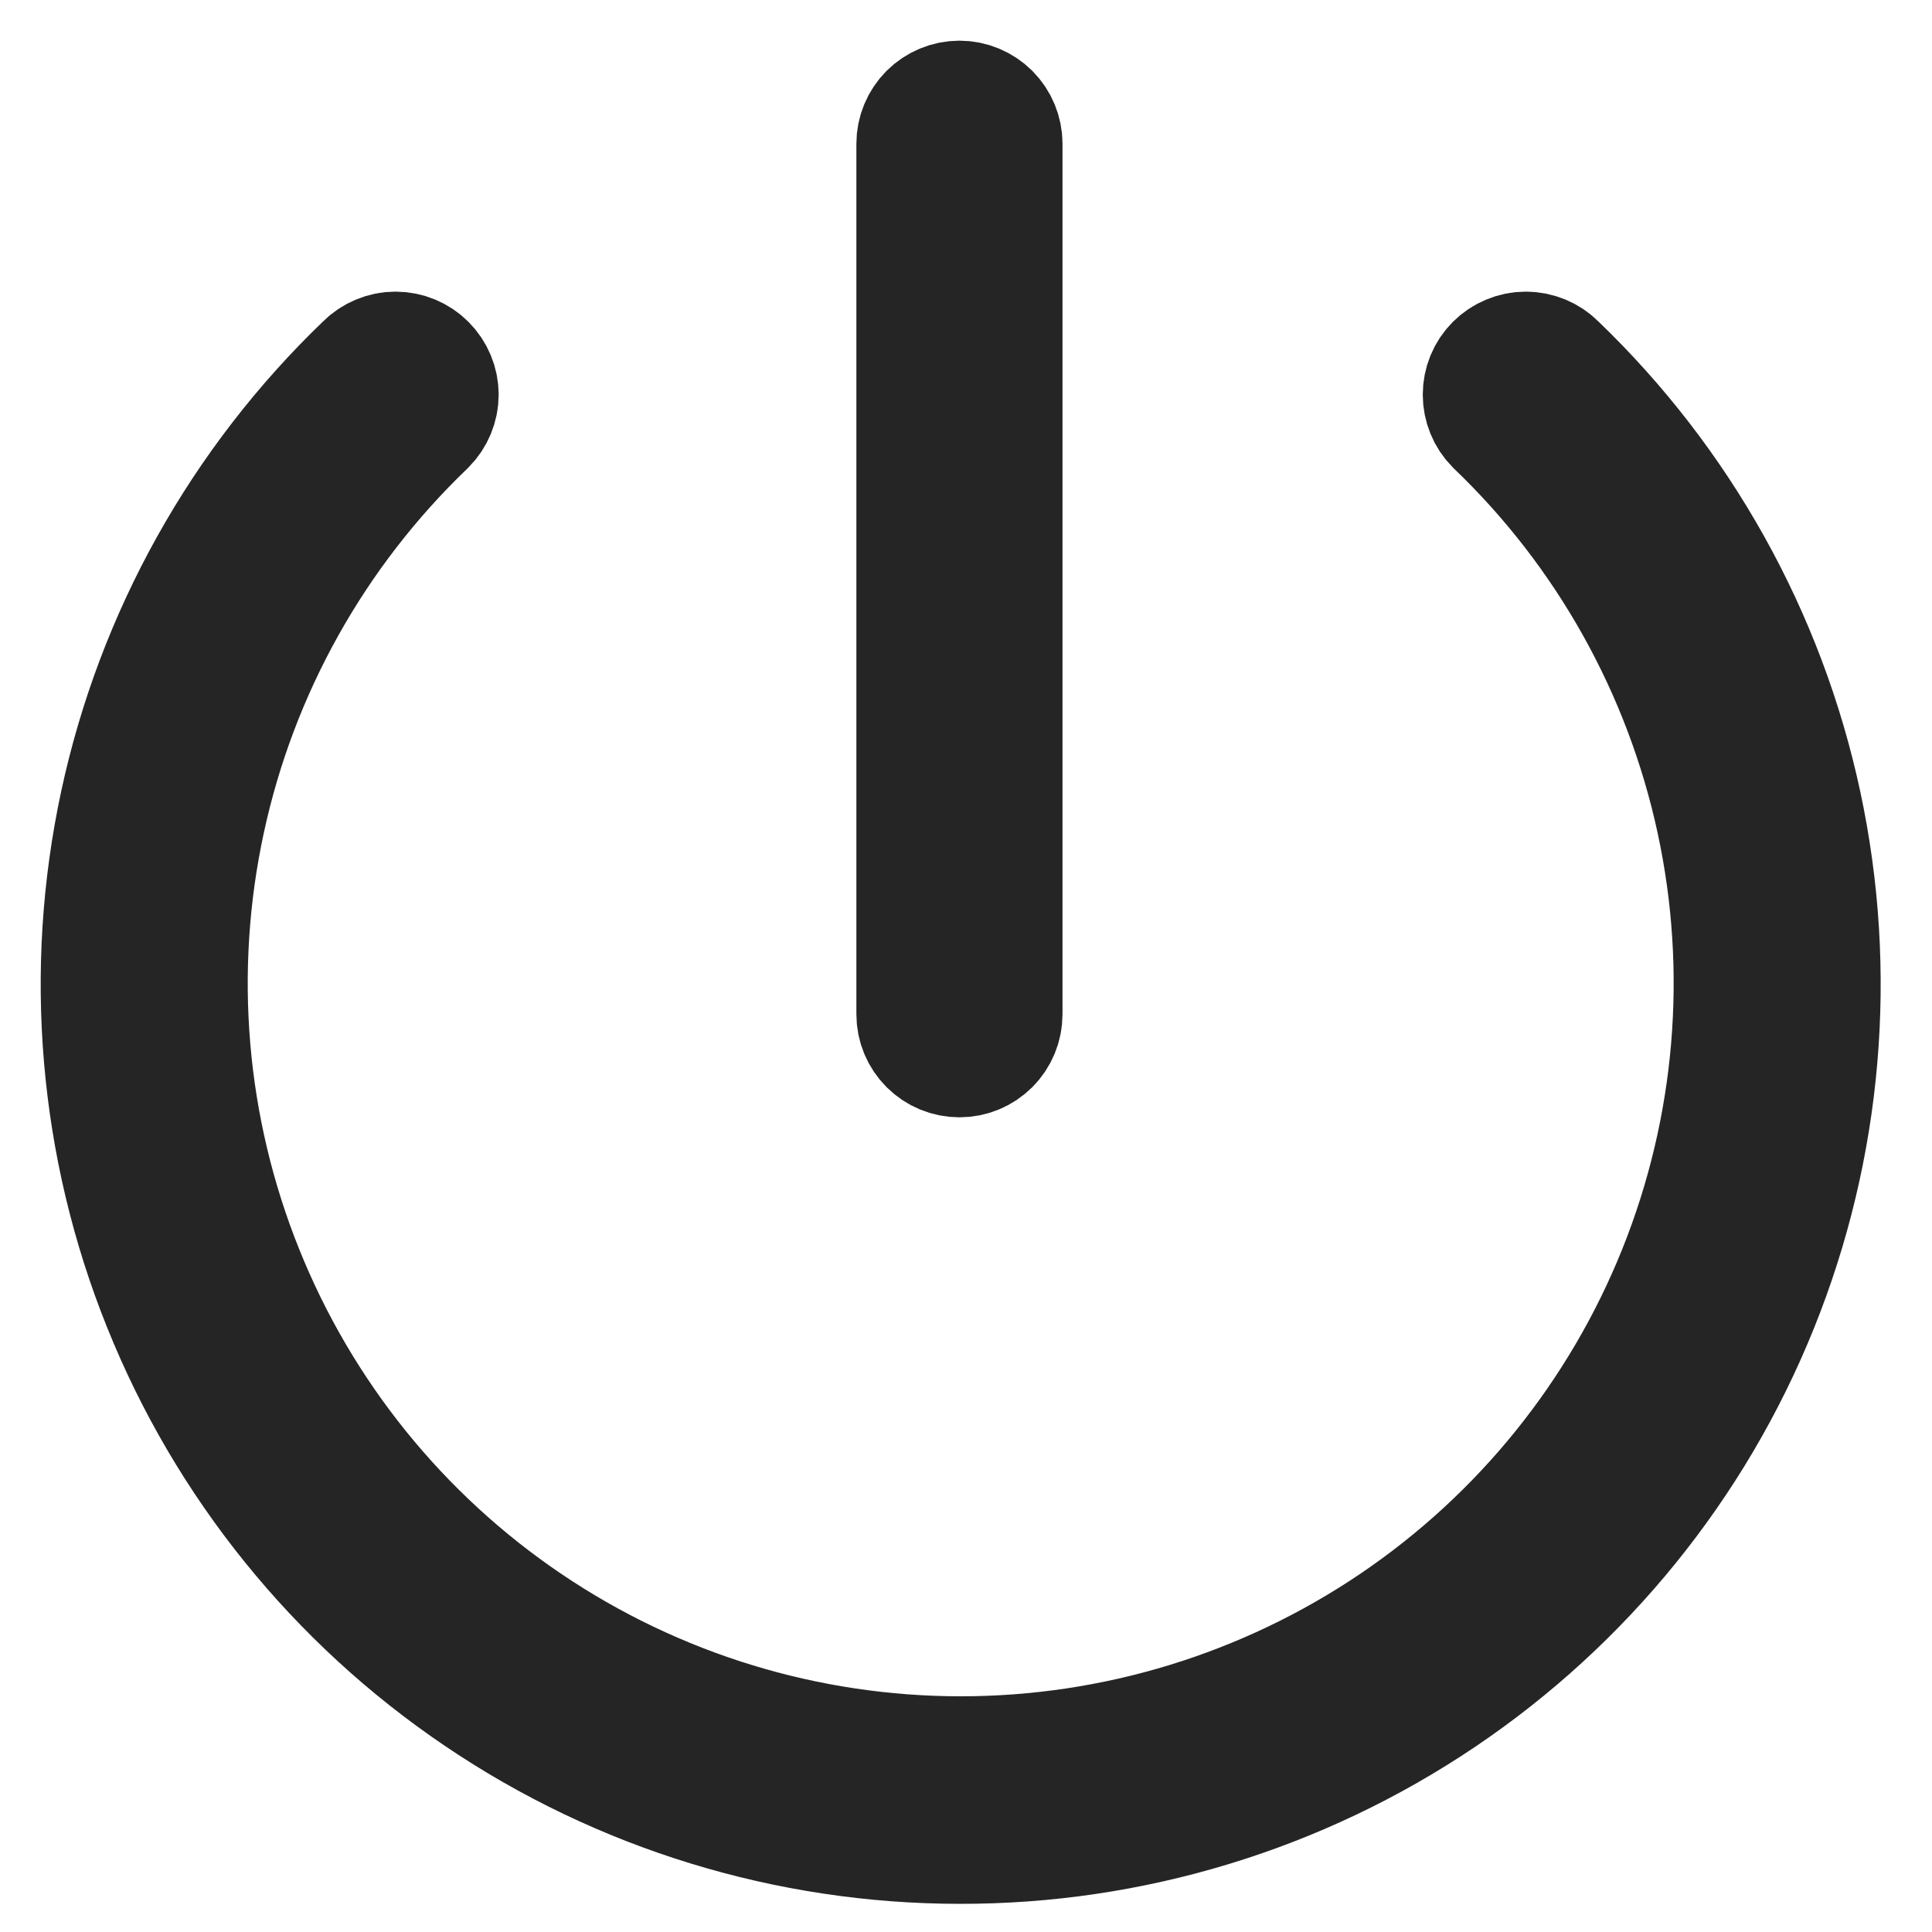
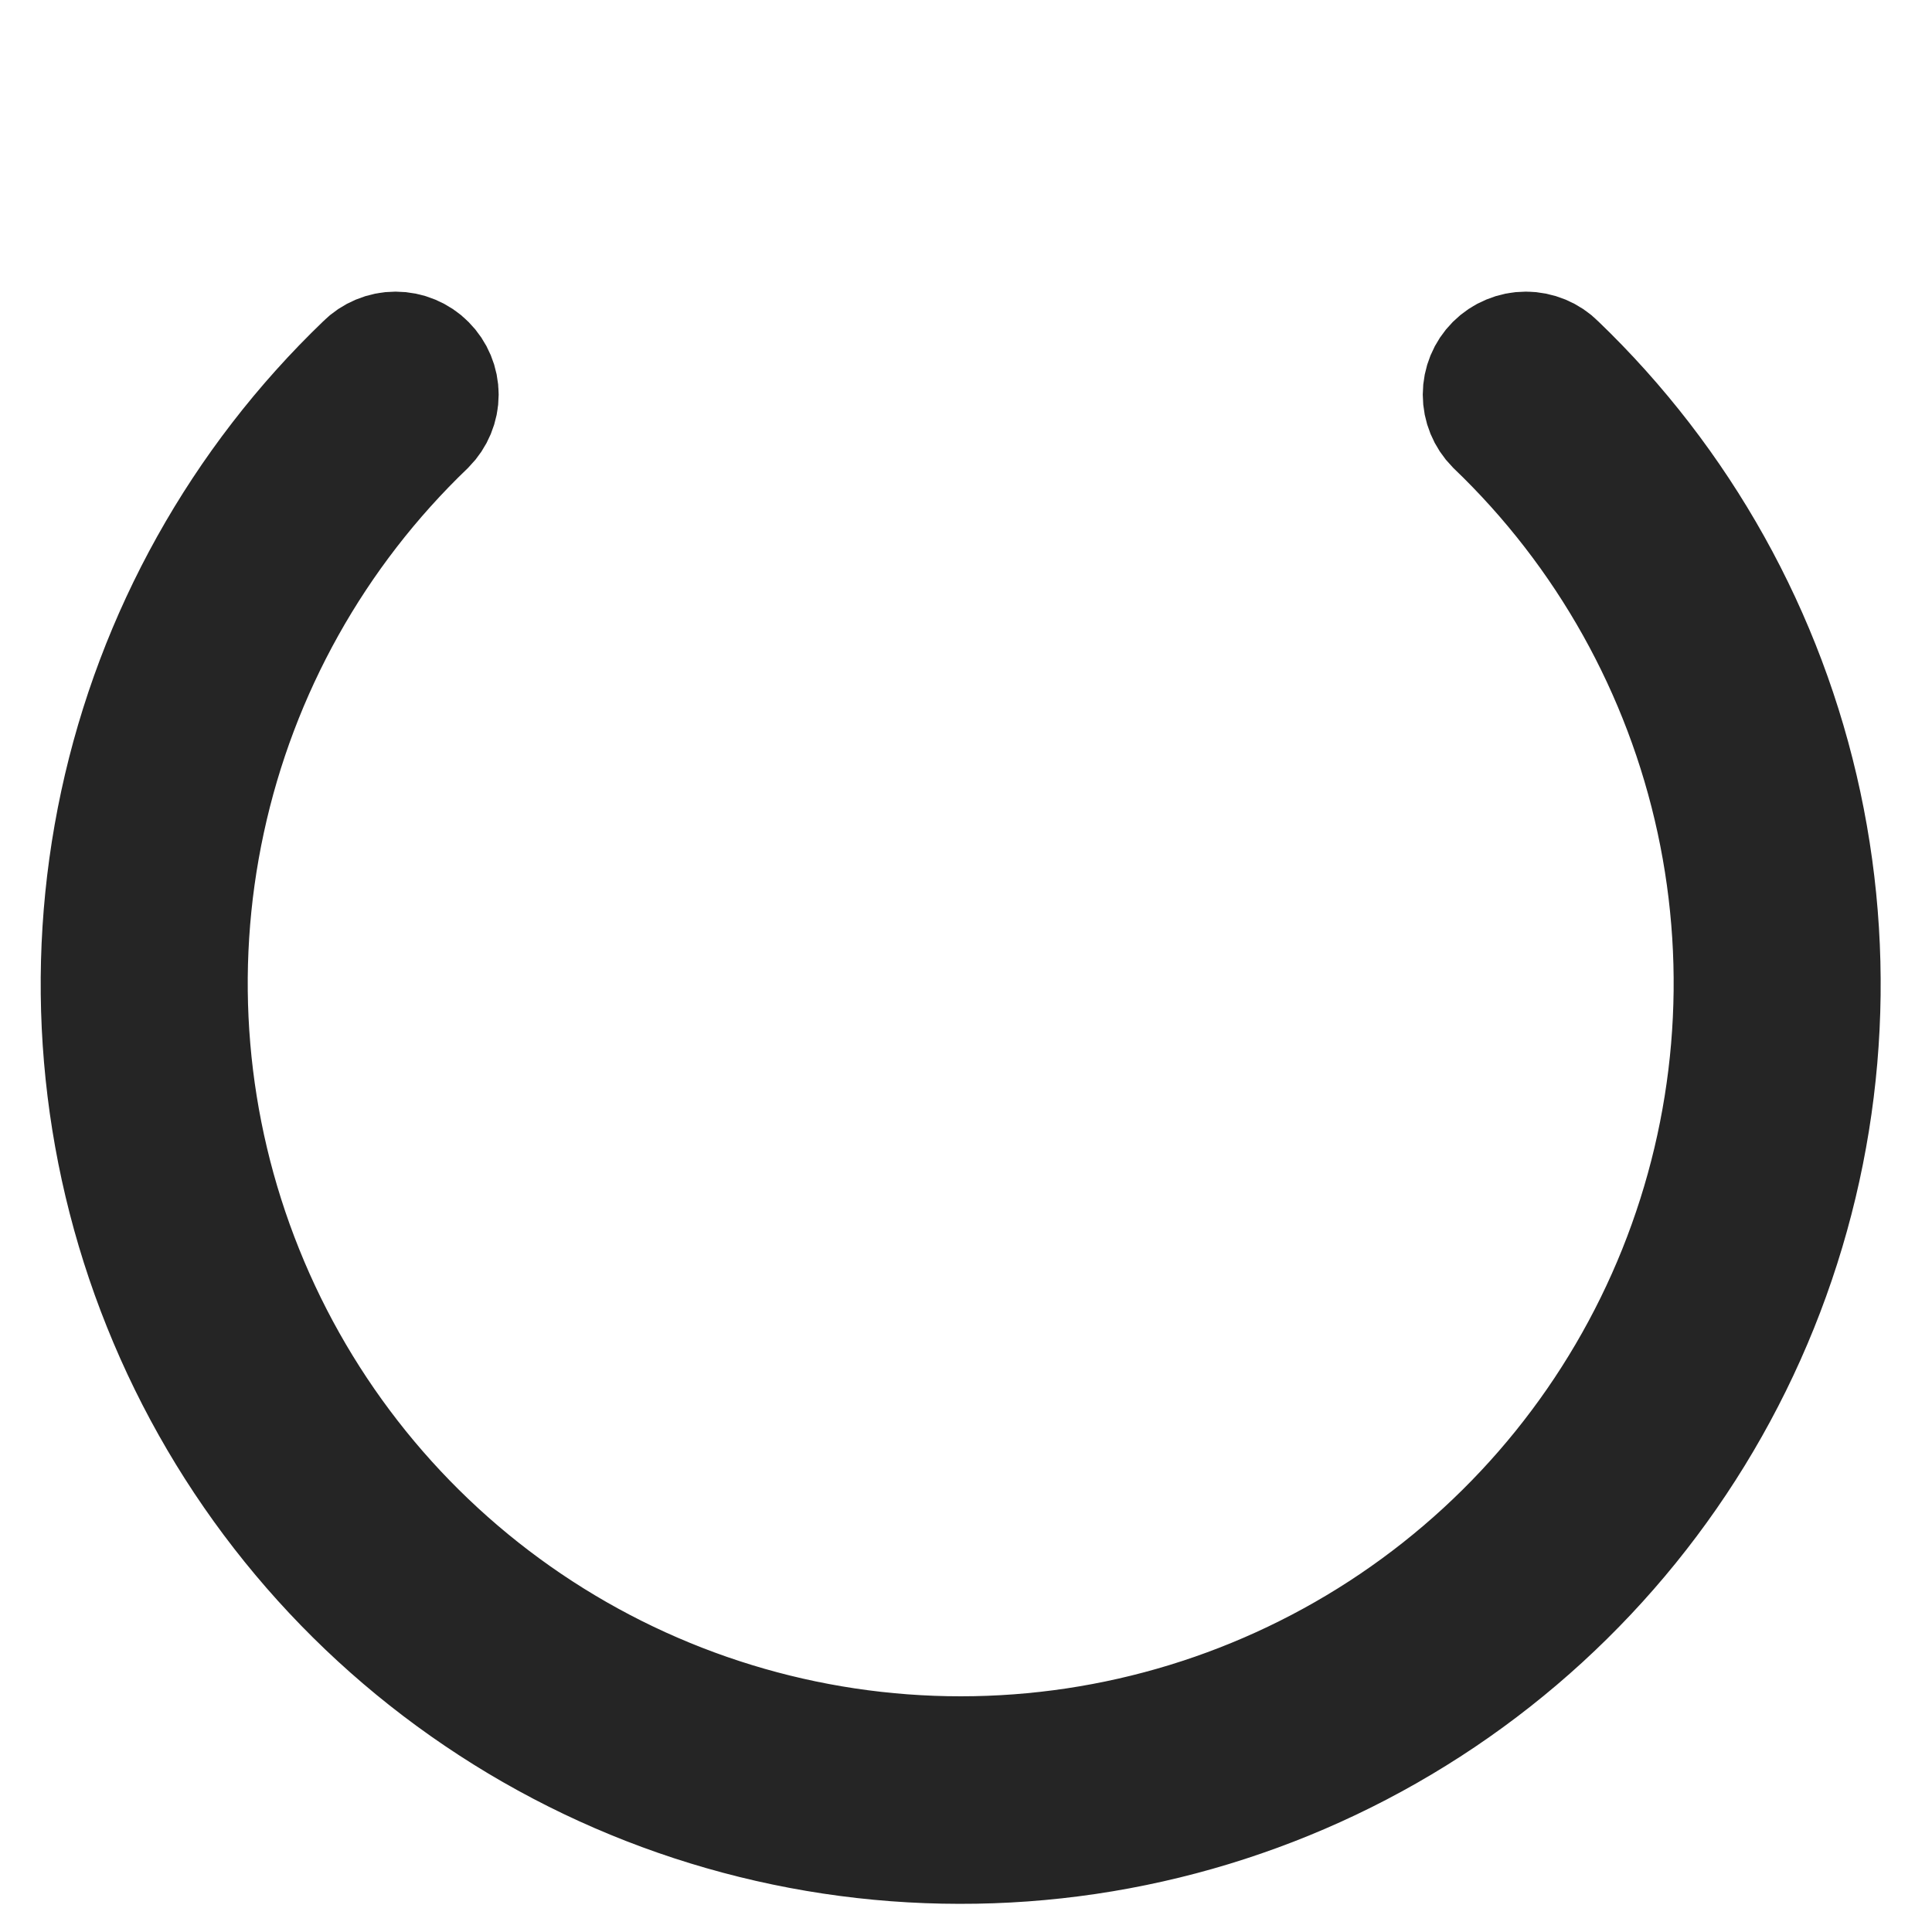
<svg xmlns="http://www.w3.org/2000/svg" width="19" height="19" viewBox="0 0 19 19" fill="none">
  <path d="M9.435 18.123C7.752 18.122 6.106 17.617 4.712 16.673C3.317 15.73 2.236 14.391 1.609 12.828C0.981 11.266 0.835 9.551 1.189 7.905C1.543 6.259 2.382 4.756 3.597 3.59C3.635 3.551 3.681 3.521 3.731 3.5C3.781 3.479 3.835 3.468 3.89 3.468C3.945 3.468 3.999 3.479 4.049 3.5C4.099 3.521 4.145 3.551 4.183 3.59C4.26 3.667 4.304 3.772 4.304 3.881C4.304 3.99 4.26 4.095 4.183 4.173C3.086 5.224 2.328 6.579 2.008 8.064C1.687 9.549 1.818 11.097 2.385 12.507C2.951 13.917 3.926 15.125 5.185 15.976C6.444 16.827 7.928 17.282 9.448 17.282C10.967 17.282 12.452 16.827 13.711 15.976C14.97 15.125 15.945 13.917 16.511 12.507C17.077 11.097 17.209 9.549 16.888 8.064C16.567 6.579 15.81 5.224 14.712 4.173C14.635 4.095 14.592 3.99 14.592 3.881C14.592 3.772 14.635 3.667 14.712 3.59C14.751 3.551 14.796 3.521 14.847 3.5C14.897 3.479 14.951 3.468 15.006 3.468C15.06 3.468 15.114 3.479 15.165 3.5C15.215 3.521 15.261 3.551 15.299 3.59C16.515 4.757 17.355 6.262 17.708 7.911C18.061 9.559 17.913 11.276 17.282 12.84C16.652 14.403 15.567 15.742 14.168 16.684C12.77 17.625 11.121 18.127 9.435 18.123Z" fill="#252525" stroke="#252525" stroke-width="1.2" />
-   <path d="M9.436 10.388C9.326 10.388 9.221 10.345 9.143 10.267C9.066 10.19 9.022 10.085 9.022 9.975V1.413C9.022 1.304 9.066 1.199 9.143 1.121C9.221 1.044 9.326 1 9.436 1C9.545 1 9.65 1.044 9.728 1.121C9.805 1.199 9.849 1.304 9.849 1.413V9.975C9.849 10.085 9.805 10.19 9.728 10.267C9.65 10.345 9.545 10.388 9.436 10.388Z" fill="#252525" stroke="#252525" stroke-width="1.2" />
</svg>